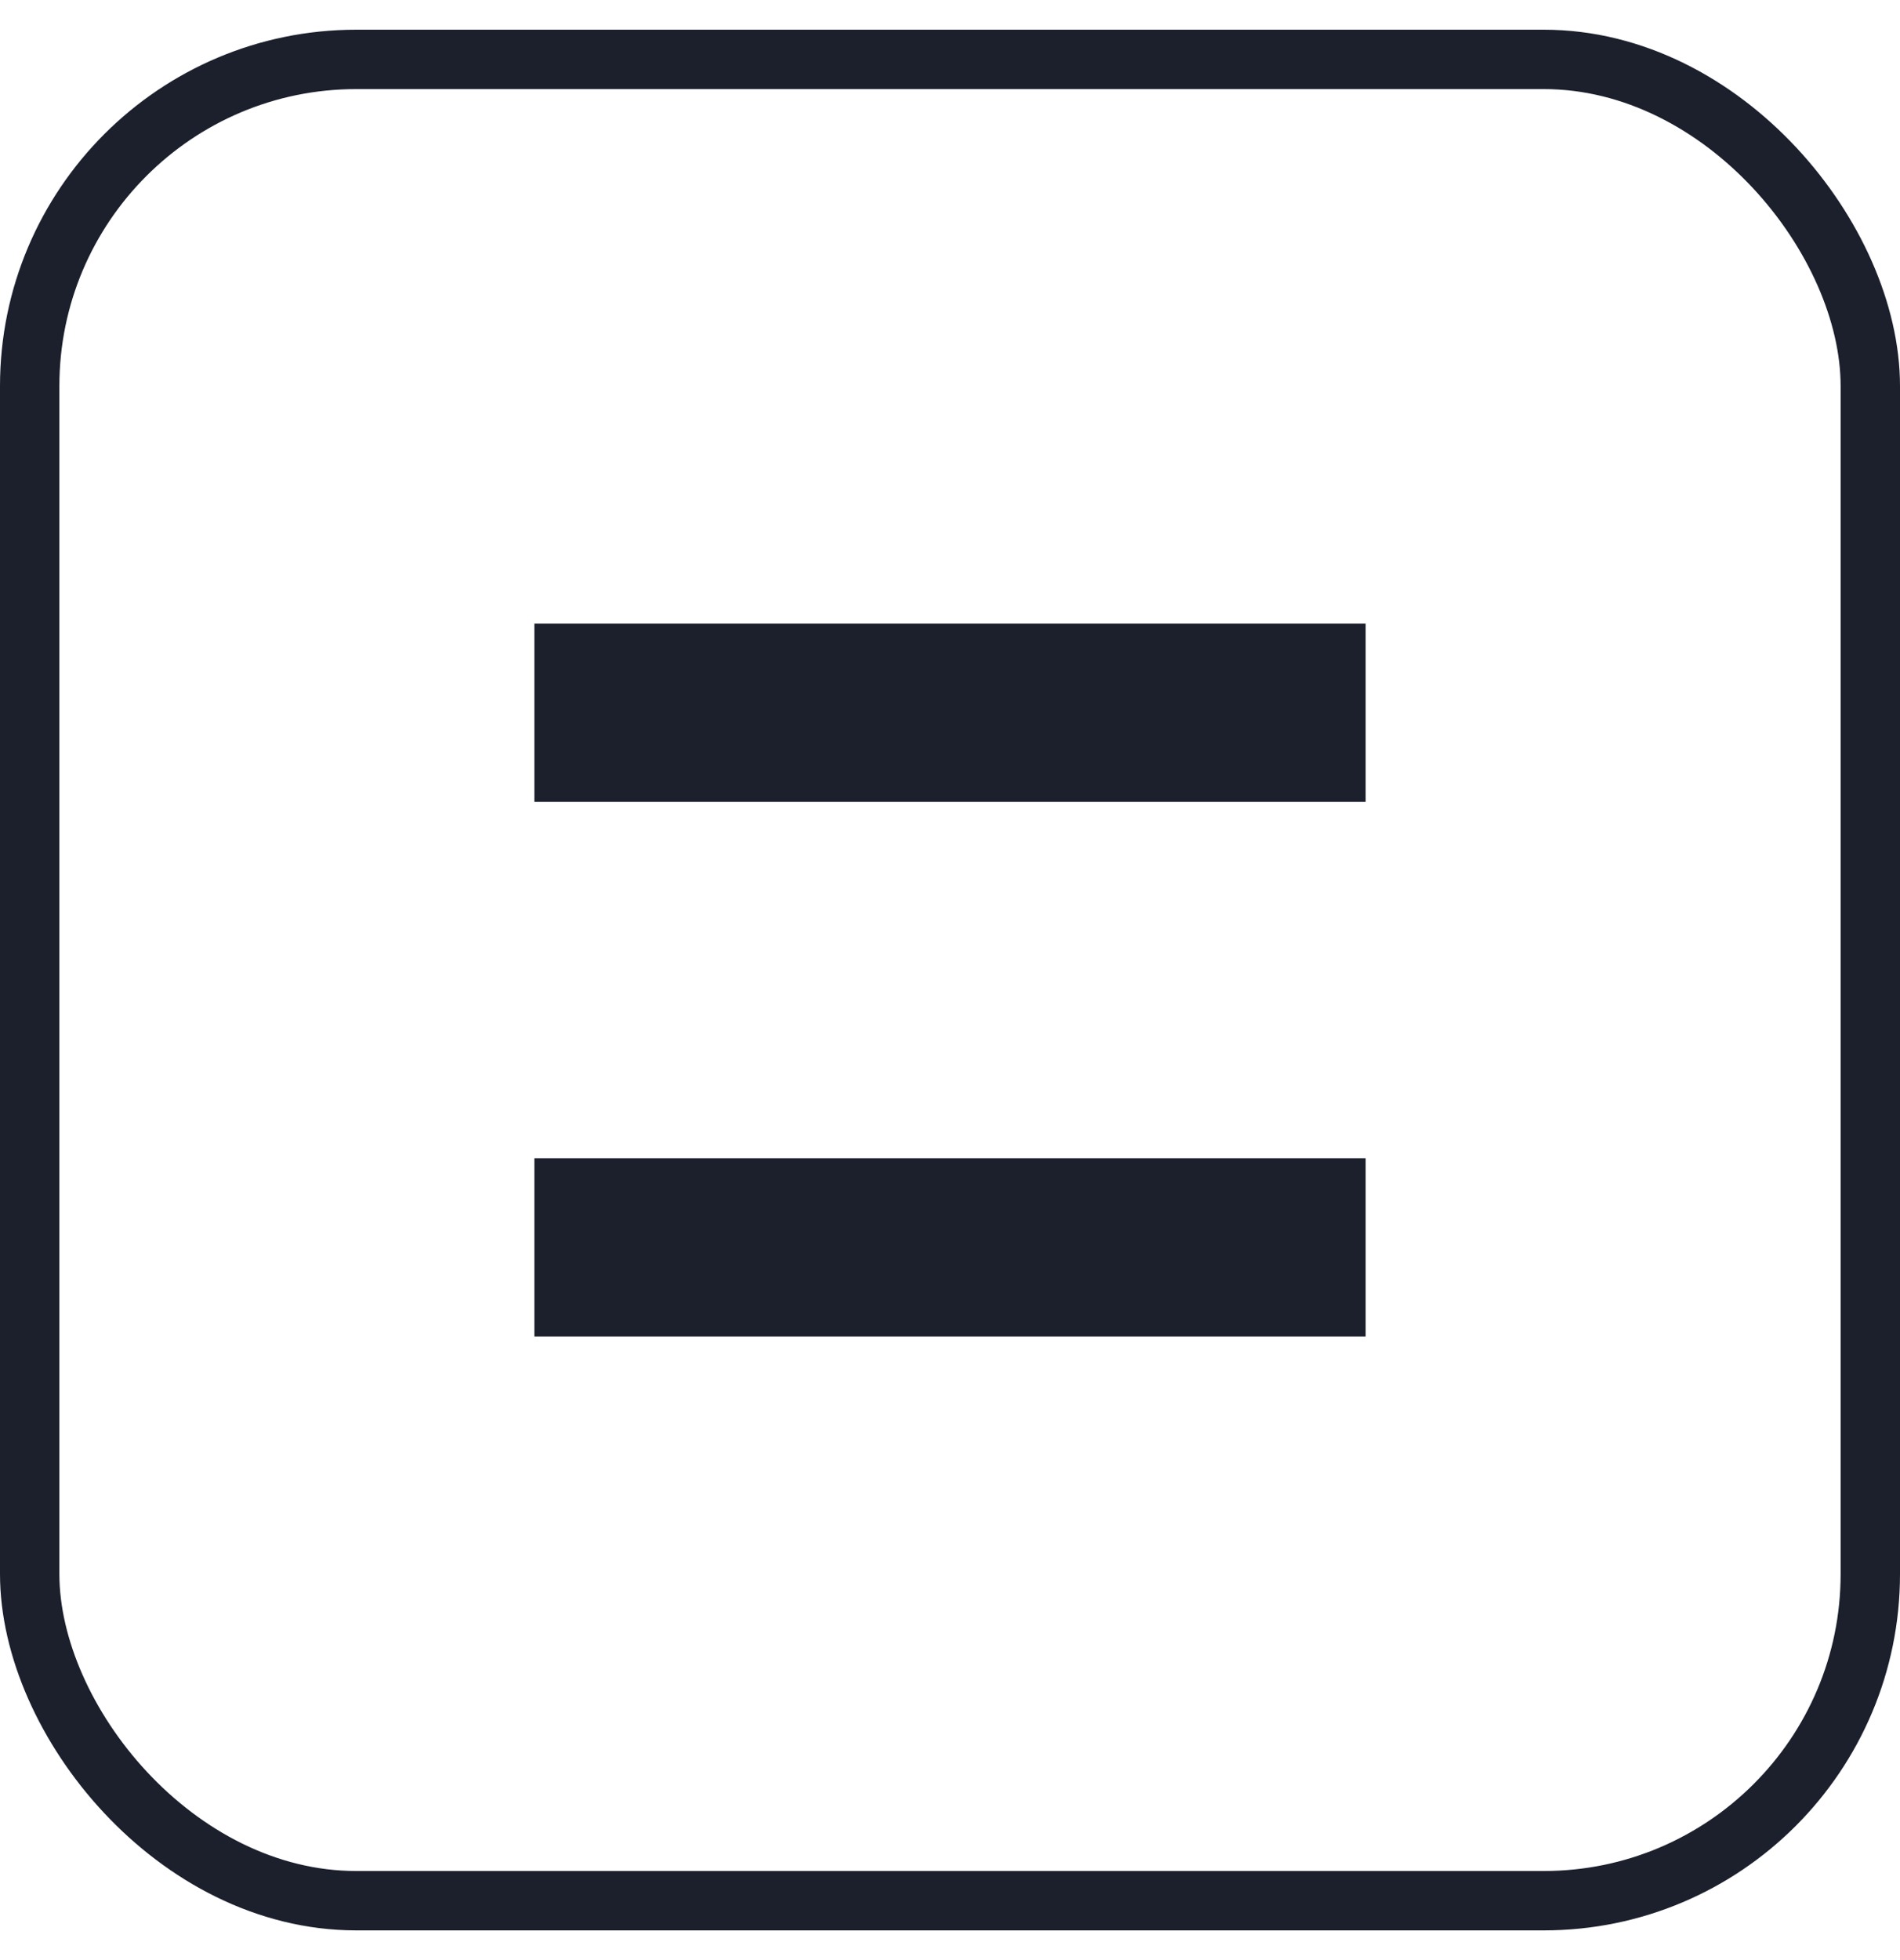
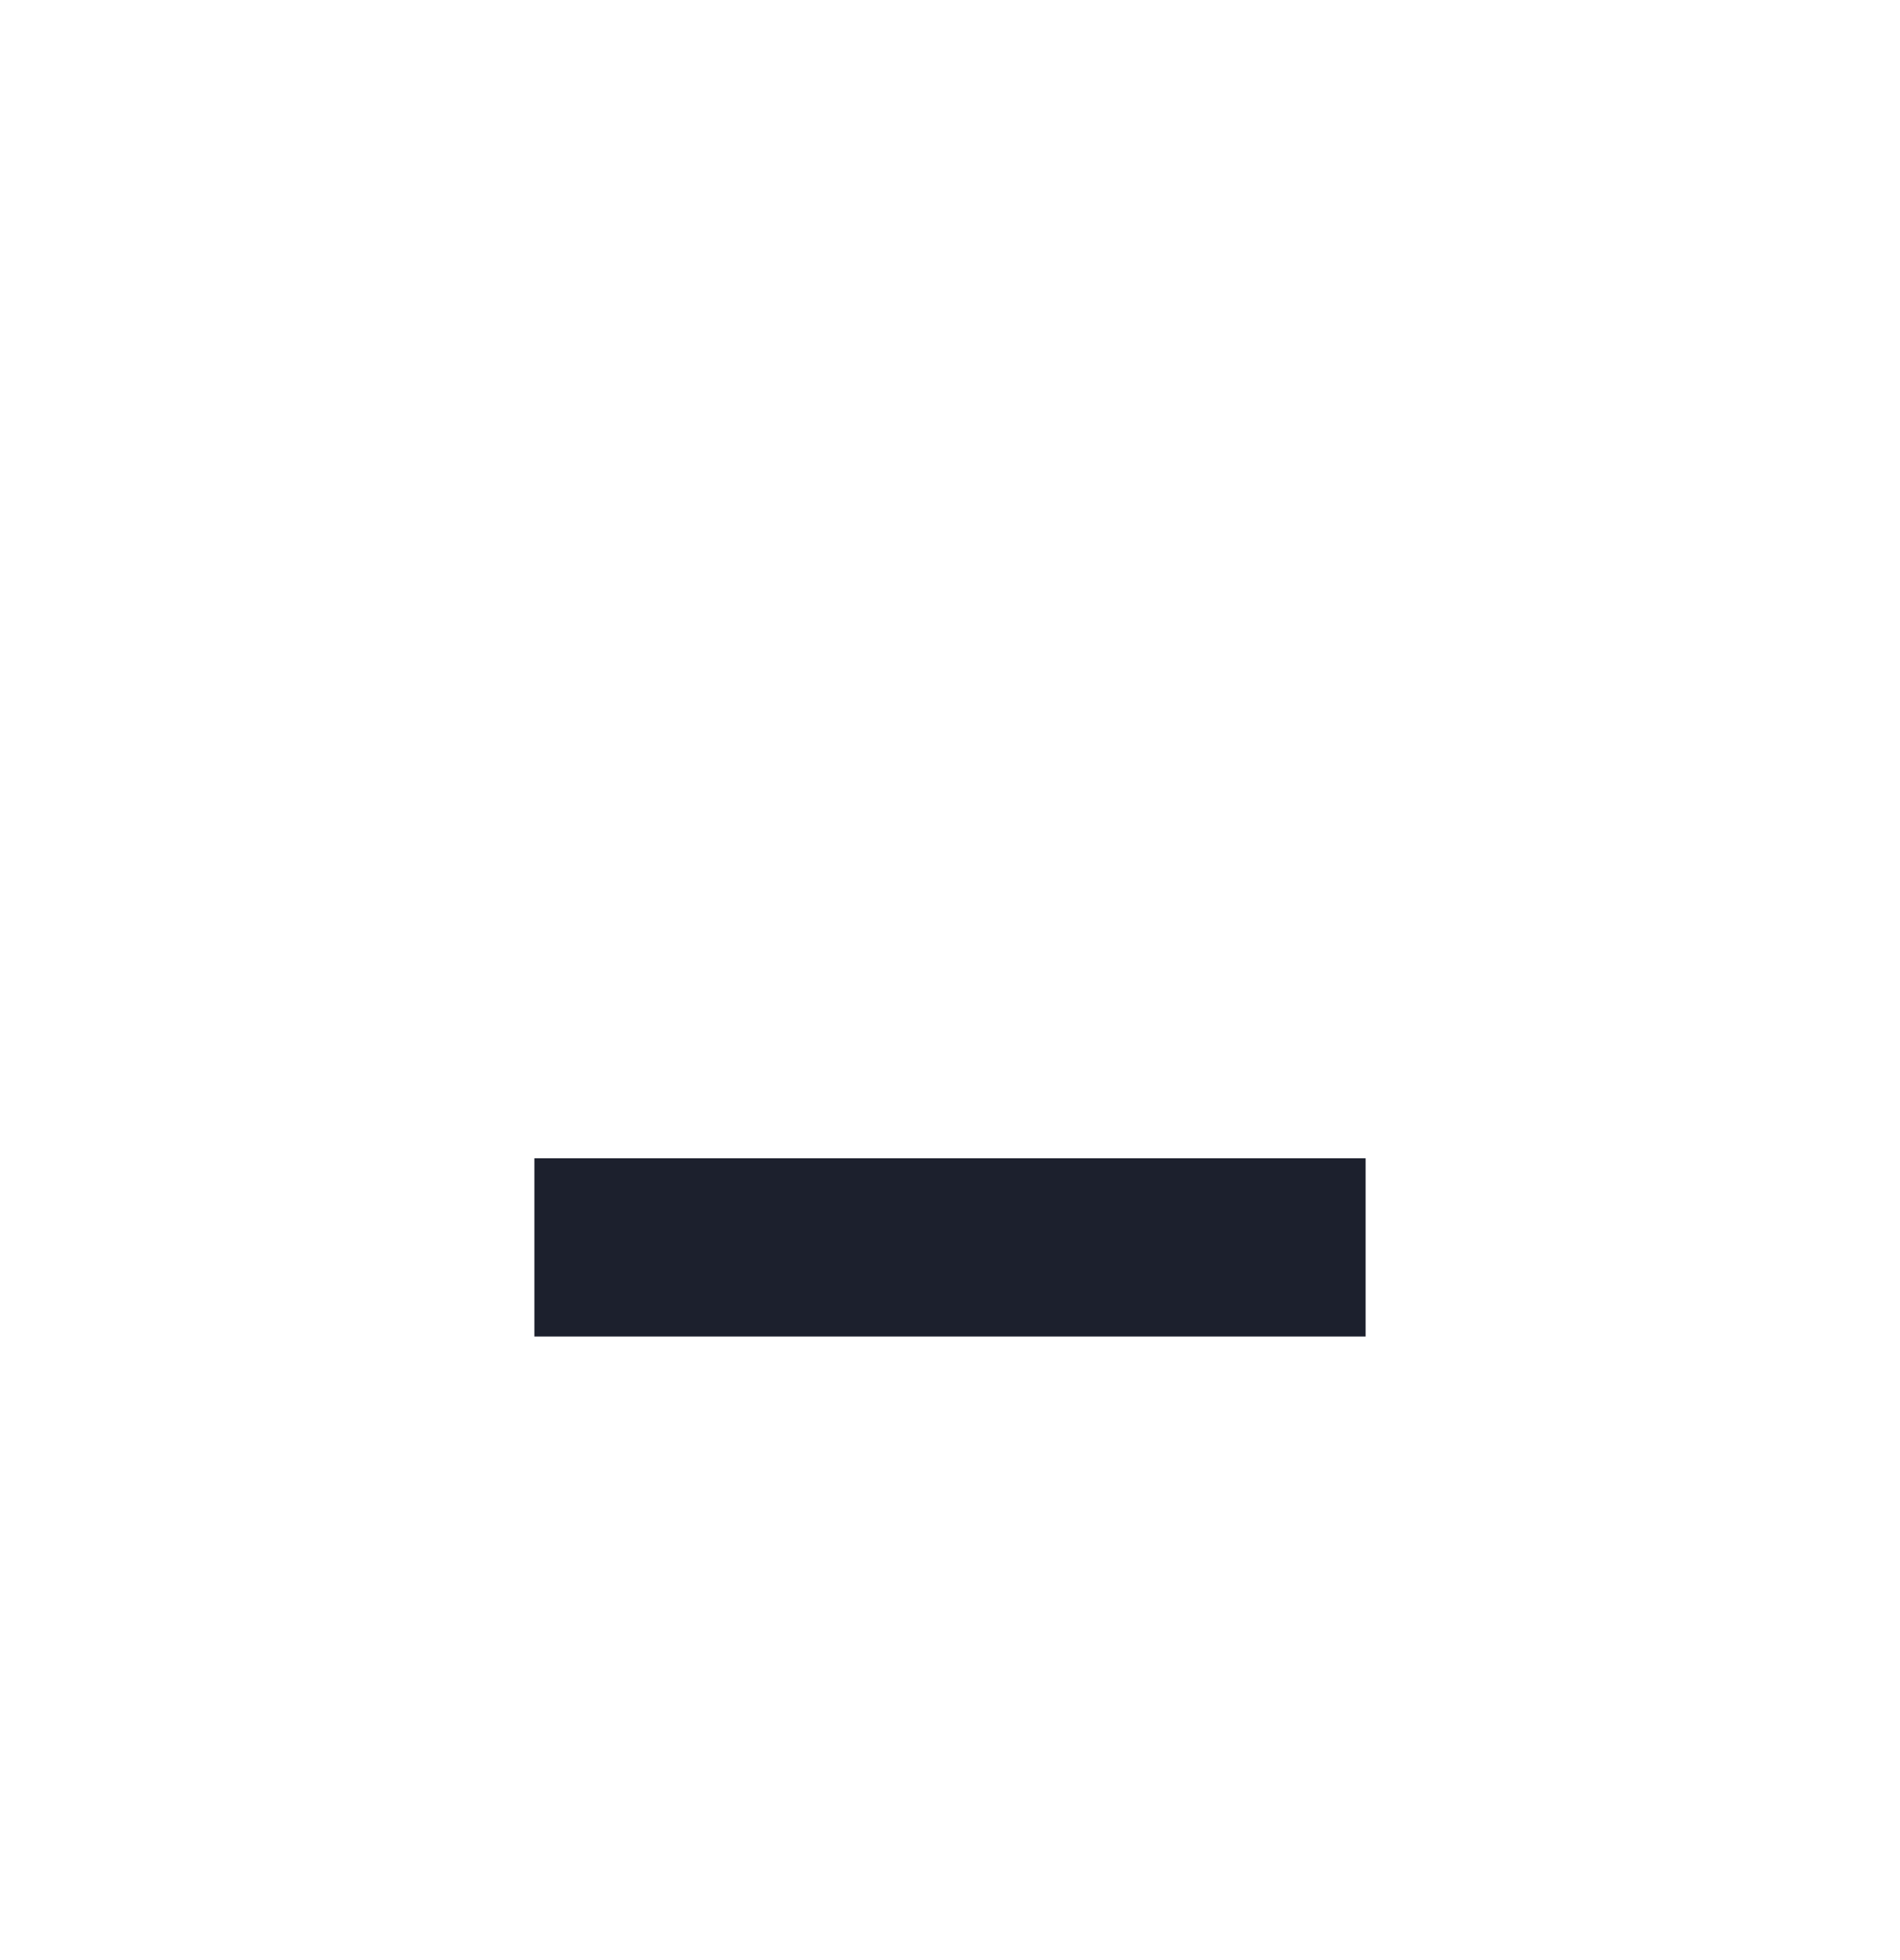
<svg xmlns="http://www.w3.org/2000/svg" width="32" height="33" viewBox="0 0 32 33" fill="none">
-   <rect x="0.5" y="1" width="31" height="31" rx="5.5" stroke="#1C202D" />
-   <rect x="9" y="10.5" width="14" height="3" fill="#1C202D" />
  <rect x="9" y="19.5" width="14" height="3" fill="#1C202D" />
</svg>